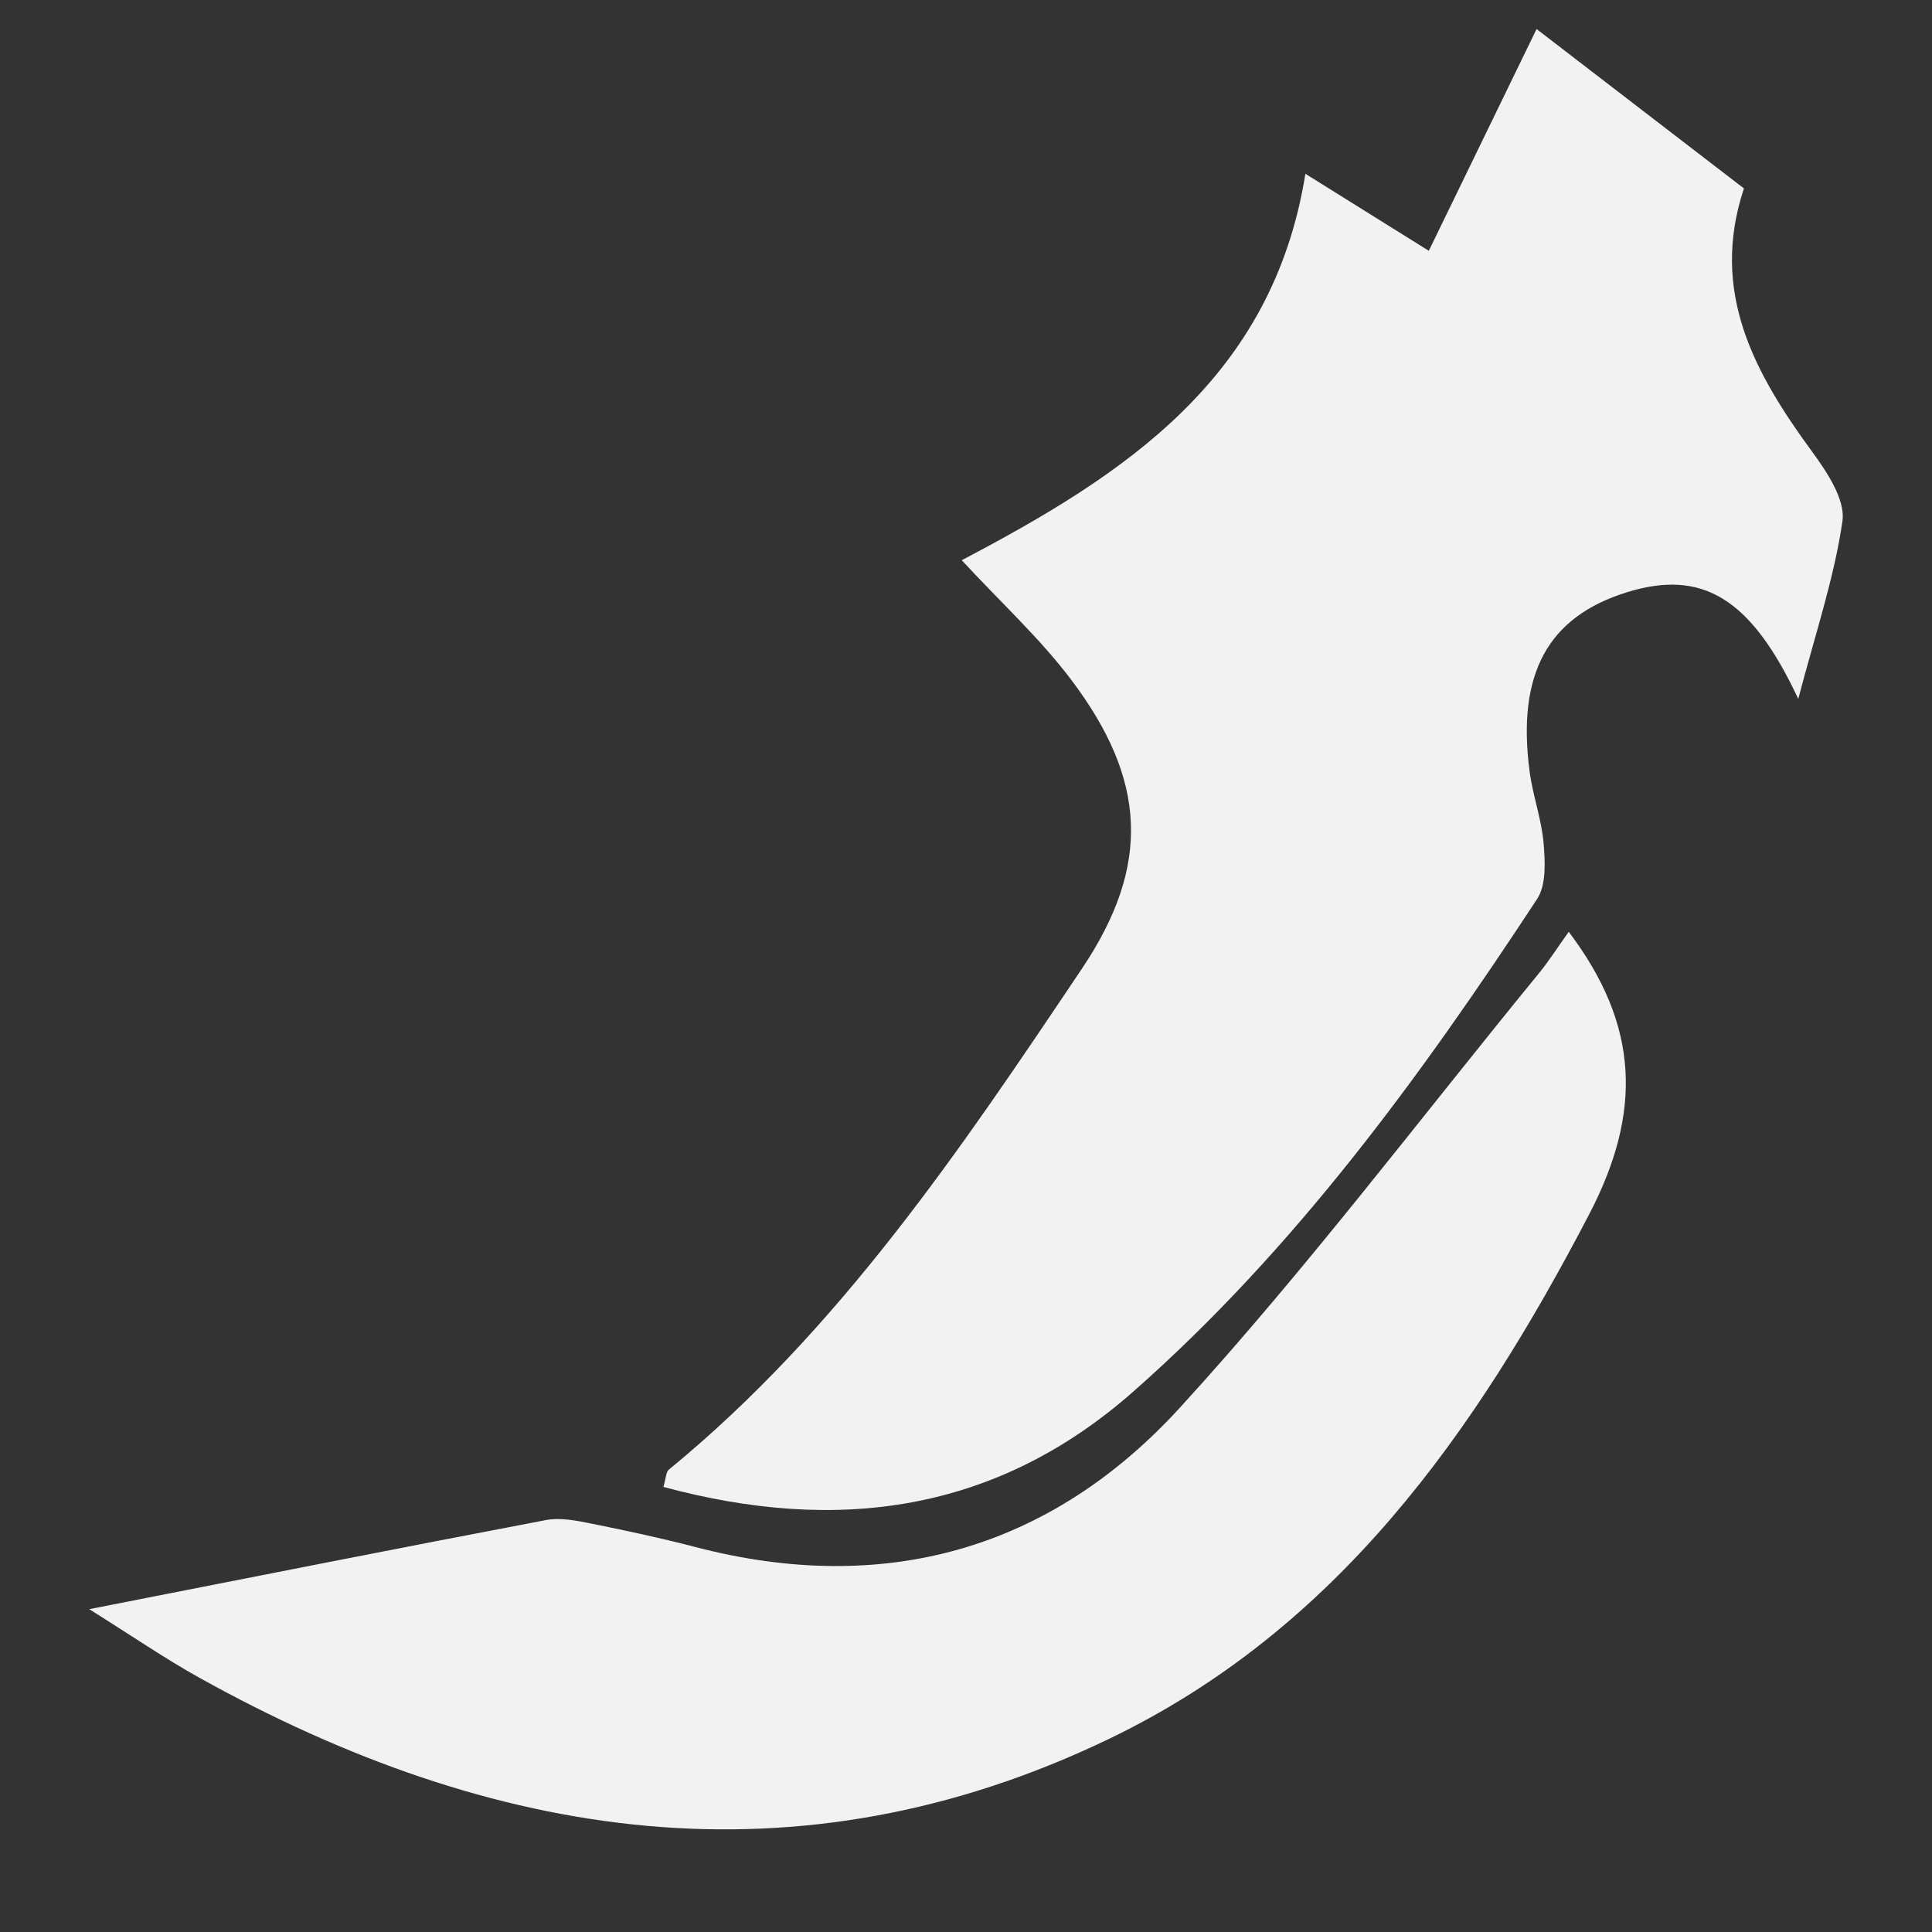
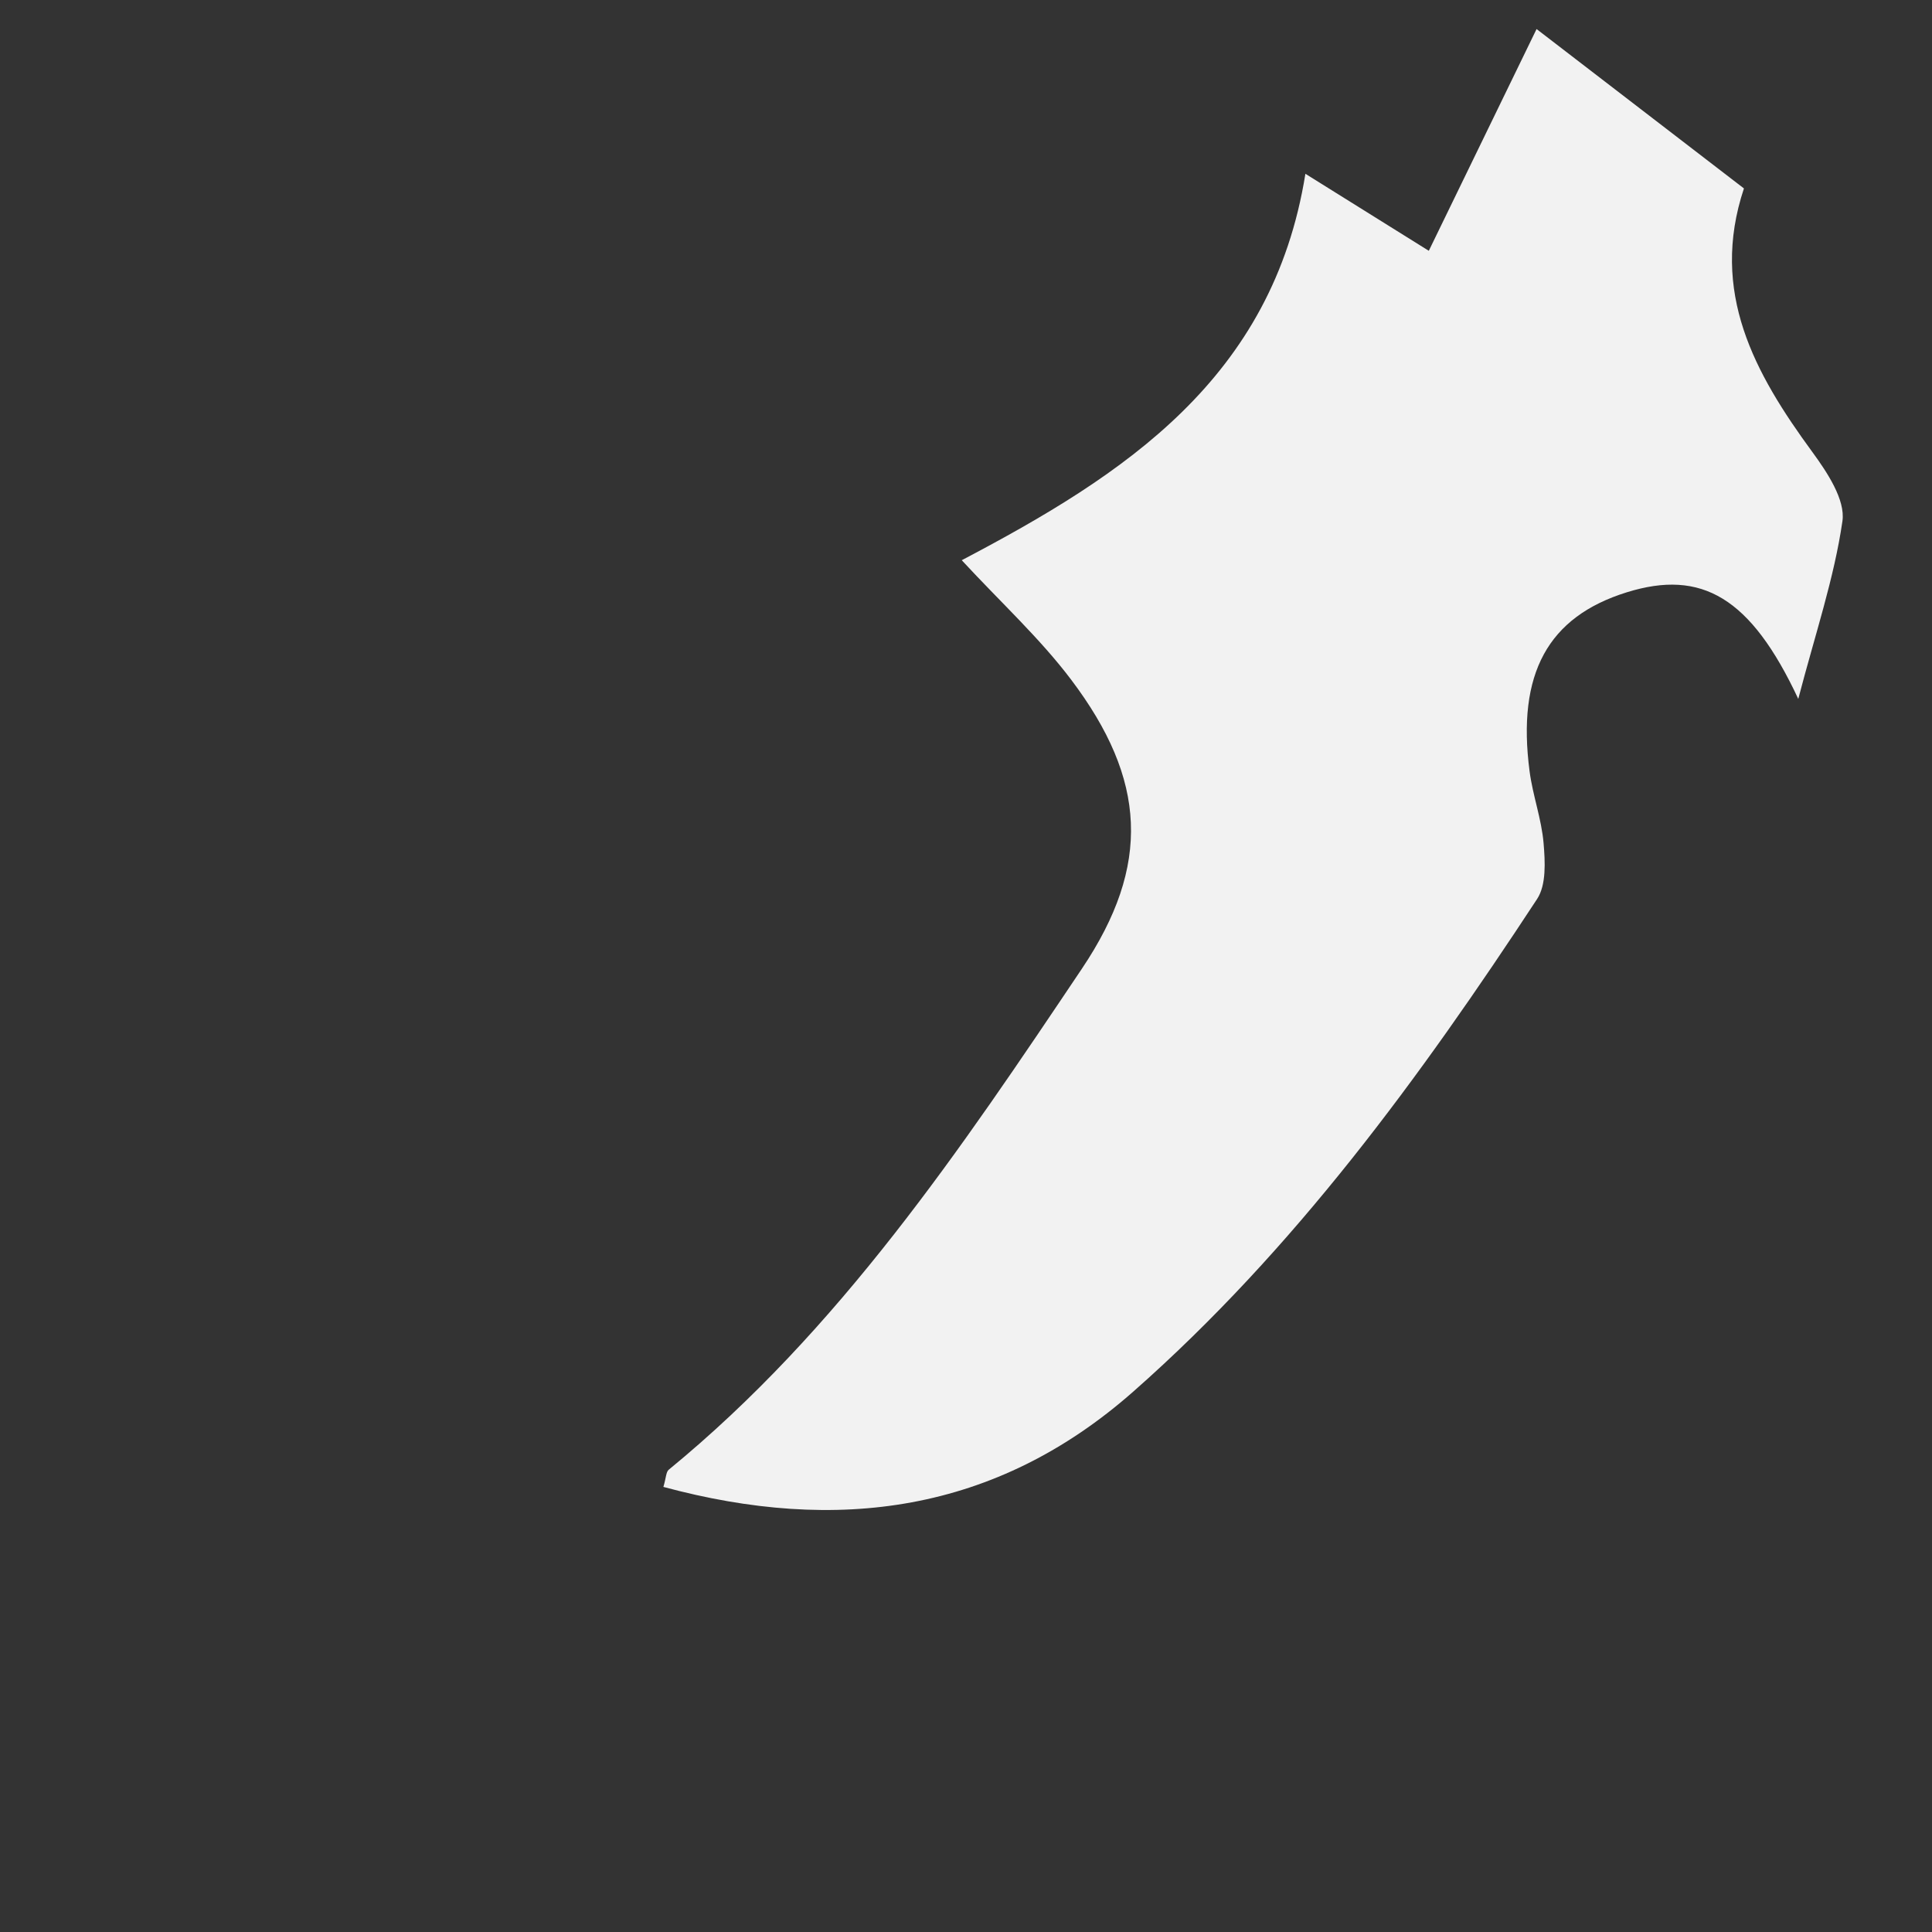
<svg xmlns="http://www.w3.org/2000/svg" version="1.2" baseProfile="tiny" id="Layer_1" x="0px" y="0px" width="64px" height="64px" viewBox="0 0 64 64" xml:space="preserve">
  <rect x="0" y="0" width="64" height="64" fill="#333333" stroke="none" />
  <g>
    <path fill="#F2F2F2" d="M50.901,0.962c-1.159,2.384-2.329,4.792-3.57,7.346c-1.355-0.845-2.506-1.564-4.088-2.551   c-1.087,6.778-5.986,9.966-11.384,12.801c1.303,1.408,2.592,2.589,3.627,3.961c2.49,3.3,2.659,6.136,0.353,9.571   c-4.01,5.975-8.032,11.965-13.686,16.596c-0.091,0.075-0.087,0.265-0.177,0.57c5.75,1.552,11.007,0.86,15.566-3.158   c5.34-4.707,9.498-10.409,13.378-16.32c0.306-0.467,0.265-1.233,0.213-1.846c-0.067-0.8-0.358-1.578-0.463-2.377   c-0.427-3.242,0.609-5.123,3.221-5.935c2.479-0.77,4.105,0.167,5.679,3.532c0.561-2.147,1.188-3.992,1.463-5.888   c0.102-0.705-0.504-1.617-0.992-2.284c-1.917-2.616-3.412-5.301-2.271-8.738" />
-     <path fill="#F2F2F2" d="M18.087,50.354c-4.88,0.928-9.752,1.896-15.131,2.952c1.449,0.907,2.518,1.643,3.646,2.27   c9.719,5.406,19.779,7.002,30.123,2.033c7.554-3.629,12.129-10.117,15.913-17.373c1.774-3.401,1.666-6.275-0.672-9.369   c-0.352,0.492-0.65,0.962-1,1.39c-3.939,4.812-7.693,9.794-11.883,14.377c-4.29,4.692-9.782,6.251-16.049,4.613   c-1.135-0.296-2.283-0.543-3.433-0.773C19.106,50.374,18.568,50.263,18.087,50.354z" />
  </g>
</svg>